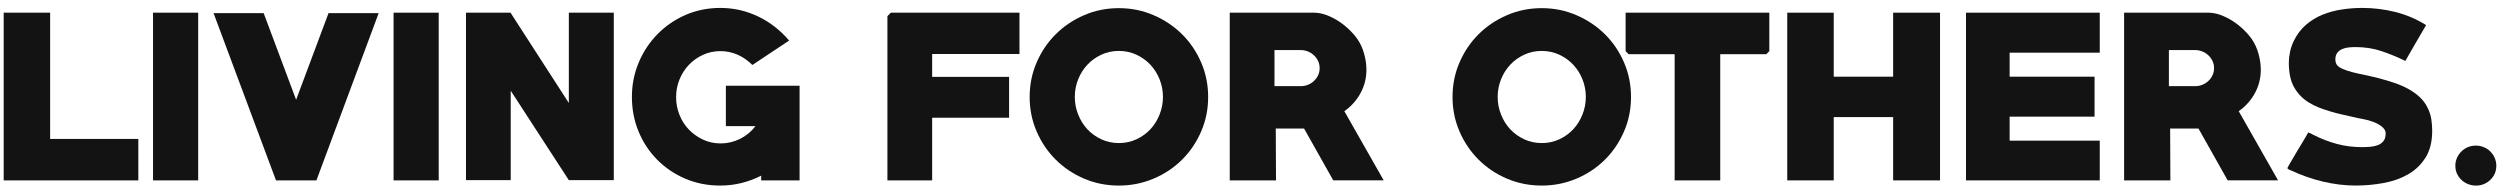
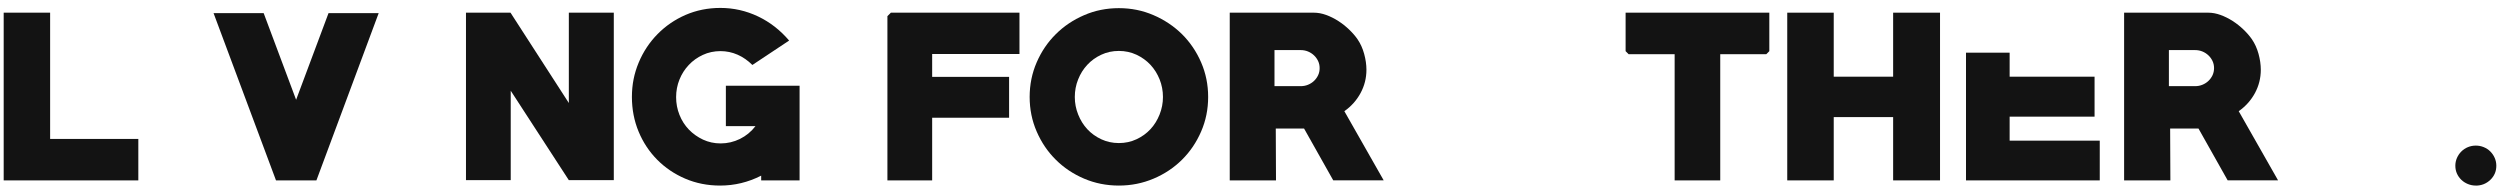
<svg xmlns="http://www.w3.org/2000/svg" width="258" height="20" viewBox="0 0 258 20" fill="none">
  <g clip-path="url(#clip0_0_416)">
    <path d="M0.38 18.616V1.308H5.173V14.335H14.275V18.616H0.38Z" fill="#131313" />
-     <path d="M20.452 1.308H15.793V18.616H20.452V1.308Z" fill="#131313" />
    <path d="M32.654 18.616H28.483L22.039 1.354H27.21L30.559 10.298L33.904 1.354H39.08L32.654 18.616Z" fill="#131313" />
-     <path d="M45.275 1.308H40.616V18.616H45.275V1.308Z" fill="#131313" />
    <path d="M58.704 18.593L52.707 9.362V18.593H48.089V1.308H52.684L58.704 10.631V1.308H63.344V18.593H58.704Z" fill="#131313" />
    <path d="M78.554 18.616V18.127C77.216 18.809 75.805 19.151 74.315 19.151C73.023 19.151 71.819 18.911 70.712 18.436C69.605 17.961 68.641 17.31 67.824 16.485C67.007 15.659 66.366 14.695 65.905 13.583C65.444 12.476 65.213 11.281 65.213 10.003C65.213 8.725 65.448 7.572 65.914 6.456C66.38 5.339 67.031 4.361 67.856 3.522C68.682 2.682 69.646 2.022 70.753 1.538C71.87 1.058 73.06 0.818 74.342 0.818C75.708 0.818 77.009 1.114 78.236 1.699C79.463 2.285 80.529 3.116 81.437 4.186L77.645 6.705C77.184 6.243 76.677 5.893 76.118 5.644C75.56 5.399 74.97 5.275 74.347 5.275C73.724 5.275 73.088 5.404 72.529 5.667C71.971 5.925 71.487 6.271 71.081 6.705C70.67 7.138 70.352 7.637 70.121 8.209C69.891 8.781 69.775 9.385 69.775 10.026C69.775 10.667 69.891 11.276 70.121 11.853C70.352 12.434 70.675 12.937 71.09 13.371C71.505 13.8 71.994 14.146 72.552 14.409C73.111 14.667 73.715 14.801 74.37 14.801C75.067 14.801 75.736 14.644 76.368 14.335C76.999 14.021 77.53 13.583 77.964 13.02H74.91V8.85H82.517V18.62H78.568L78.554 18.616Z" fill="#131313" />
    <path d="M96.199 5.57V7.932H104.138V12.148H96.199V18.616H91.581V1.667L91.937 1.308H105.209V5.57H96.199Z" fill="#131313" />
    <path d="M115.468 19.151C114.19 19.151 112.991 18.911 111.879 18.436C110.763 17.961 109.789 17.31 108.959 16.484C108.124 15.659 107.469 14.69 106.985 13.573C106.5 12.457 106.26 11.267 106.26 10.008C106.26 8.748 106.5 7.553 106.985 6.437C107.469 5.321 108.124 4.352 108.959 3.526C109.789 2.7 110.767 2.045 111.879 1.566C112.996 1.081 114.19 0.841 115.468 0.841C116.746 0.841 117.927 1.081 119.048 1.566C120.169 2.05 121.147 2.705 121.982 3.526C122.812 4.352 123.472 5.321 123.956 6.437C124.441 7.553 124.681 8.744 124.681 10.008C124.681 11.272 124.441 12.462 123.956 13.573C123.472 14.69 122.817 15.659 121.982 16.484C121.147 17.31 120.174 17.961 119.048 18.436C117.927 18.911 116.732 19.151 115.468 19.151ZM115.468 5.256C114.813 5.256 114.209 5.385 113.651 5.648C113.092 5.907 112.613 6.253 112.211 6.686C111.81 7.115 111.492 7.618 111.266 8.19C111.035 8.762 110.92 9.371 110.92 10.008C110.92 10.644 111.035 11.235 111.266 11.816C111.496 12.397 111.81 12.9 112.211 13.334C112.613 13.767 113.092 14.109 113.651 14.372C114.209 14.63 114.813 14.764 115.468 14.764C116.123 14.764 116.728 14.634 117.286 14.372C117.844 14.113 118.324 13.767 118.725 13.334C119.126 12.905 119.44 12.397 119.671 11.816C119.901 11.235 120.017 10.635 120.017 10.008C120.017 9.38 119.901 8.762 119.671 8.19C119.44 7.618 119.126 7.115 118.725 6.686C118.324 6.257 117.844 5.911 117.286 5.648C116.728 5.39 116.123 5.256 115.468 5.256Z" fill="#131313" />
    <path d="M137.593 18.616L134.58 13.265H131.66L131.683 18.616H126.909V1.308H135.586C136.001 1.308 136.426 1.386 136.859 1.543C137.288 1.7 137.708 1.907 138.109 2.166C138.511 2.424 138.884 2.719 139.226 3.047C139.567 3.374 139.858 3.706 140.098 4.052C140.393 4.486 140.624 4.984 140.78 5.556C140.937 6.128 141.016 6.677 141.016 7.194C141.016 8.057 140.813 8.859 140.411 9.602C140.01 10.345 139.452 10.972 138.737 11.475L142.796 18.611H137.597L137.593 18.616ZM134.225 5.169H131.527V8.892H134.225C134.493 8.892 134.747 8.845 134.982 8.749C135.222 8.652 135.429 8.518 135.605 8.352C135.784 8.181 135.923 7.987 136.029 7.766C136.135 7.545 136.186 7.3 136.186 7.032C136.186 6.765 136.135 6.525 136.029 6.299C135.923 6.078 135.784 5.879 135.605 5.713C135.425 5.542 135.217 5.409 134.982 5.312C134.742 5.215 134.493 5.169 134.225 5.169Z" fill="#131313" />
-     <path d="M159.108 19.151C157.831 19.151 156.631 18.911 155.519 18.436C154.403 17.961 153.43 17.31 152.599 16.484C151.764 15.659 151.109 14.69 150.625 13.573C150.14 12.457 149.901 11.267 149.901 10.008C149.901 8.748 150.14 7.553 150.625 6.437C151.109 5.321 151.764 4.352 152.599 3.526C153.43 2.7 154.408 2.045 155.519 1.566C156.636 1.081 157.831 0.841 159.108 0.841C160.386 0.841 161.567 1.081 162.688 1.566C163.809 2.05 164.787 2.705 165.622 3.526C166.452 4.352 167.112 5.321 167.597 6.437C168.081 7.553 168.321 8.744 168.321 10.008C168.321 11.272 168.081 12.462 167.597 13.573C167.112 14.69 166.457 15.659 165.622 16.484C164.787 17.31 163.814 17.961 162.688 18.436C161.567 18.911 160.372 19.151 159.108 19.151ZM159.108 5.256C158.453 5.256 157.849 5.385 157.291 5.648C156.733 5.907 156.253 6.253 155.851 6.686C155.45 7.115 155.132 7.618 154.906 8.19C154.675 8.762 154.56 9.371 154.56 10.008C154.56 10.644 154.675 11.235 154.906 11.816C155.136 12.397 155.45 12.9 155.851 13.334C156.253 13.767 156.733 14.109 157.291 14.372C157.849 14.63 158.453 14.764 159.108 14.764C159.763 14.764 160.368 14.634 160.926 14.372C161.484 14.113 161.964 13.767 162.365 13.334C162.767 12.905 163.08 12.397 163.311 11.816C163.542 11.235 163.657 10.635 163.657 10.008C163.657 9.38 163.542 8.762 163.311 8.19C163.08 7.618 162.767 7.115 162.365 6.686C161.964 6.257 161.484 5.911 160.926 5.648C160.368 5.39 159.763 5.256 159.108 5.256Z" fill="#131313" />
    <path d="M182.28 5.593H177.529V18.616H172.823V5.593H168.072L167.763 5.28V1.308H182.594V5.28L182.28 5.593Z" fill="#131313" />
    <path d="M195.372 18.616V12.084H189.241V18.616H184.444V1.308H189.241V7.914H195.372V1.308H200.211V18.616H195.372Z" fill="#131313" />
-     <path d="M202.891 18.616V1.308H216.694V5.436H207.394V7.914H216.159V12.038H207.394V14.515H216.694V18.616H202.891Z" fill="#131313" />
+     <path d="M202.891 18.616V1.308V5.436H207.394V7.914H216.159V12.038H207.394V14.515H216.694V18.616H202.891Z" fill="#131313" />
    <path d="M229.897 18.616L226.884 13.265H223.959L223.983 18.616H219.208V1.308H227.885C228.3 1.308 228.725 1.386 229.158 1.543C229.587 1.7 230.007 1.907 230.409 2.166C230.81 2.424 231.184 2.719 231.525 3.047C231.866 3.374 232.157 3.706 232.397 4.052C232.692 4.486 232.923 4.984 233.08 5.556C233.236 6.128 233.315 6.677 233.315 7.194C233.315 8.057 233.112 8.859 232.711 9.602C232.309 10.345 231.751 10.972 231.036 11.475L235.096 18.611H229.897V18.616ZM226.529 5.169H223.83V8.892H226.529C226.797 8.892 227.05 8.845 227.286 8.749C227.525 8.652 227.733 8.518 227.908 8.352C228.088 8.181 228.227 7.987 228.333 7.766C228.434 7.545 228.49 7.3 228.49 7.032C228.49 6.765 228.439 6.525 228.333 6.299C228.227 6.078 228.088 5.879 227.908 5.713C227.728 5.542 227.521 5.409 227.286 5.312C227.046 5.215 226.797 5.169 226.529 5.169Z" fill="#131313" />
-     <path d="M243.169 19.151C242.011 19.151 240.862 19.012 239.723 18.74C238.583 18.468 237.494 18.085 236.457 17.596C236.424 17.596 236.35 17.569 236.235 17.509C236.115 17.435 236.055 17.384 236.055 17.352C236.055 17.338 236.083 17.278 236.143 17.177C236.203 17.075 236.277 16.946 236.364 16.789C236.452 16.632 236.558 16.457 236.678 16.259C236.798 16.06 236.918 15.857 237.033 15.649C237.287 15.234 237.522 14.842 237.748 14.469C237.97 14.1 238.126 13.832 238.214 13.666C238.408 13.74 238.592 13.827 238.772 13.934C239.575 14.335 240.382 14.644 241.194 14.861C242.006 15.078 242.864 15.184 243.768 15.184C244.022 15.184 244.294 15.174 244.58 15.151C244.871 15.128 245.134 15.073 245.374 14.985C245.614 14.898 245.807 14.759 245.964 14.57C246.121 14.386 246.199 14.118 246.199 13.777C246.199 13.615 246.153 13.467 246.066 13.343C245.978 13.218 245.863 13.103 245.733 13.006C245.6 12.909 245.457 12.822 245.309 12.748C245.161 12.674 245.018 12.614 244.885 12.568C244.571 12.448 244.253 12.36 243.925 12.3C243.598 12.24 243.27 12.176 242.943 12.097C242.514 11.991 242.085 11.895 241.669 11.807C241.254 11.719 240.853 11.613 240.465 11.493C240.064 11.373 239.681 11.244 239.317 11.101C238.952 10.958 238.615 10.792 238.302 10.598C237.661 10.211 237.153 9.694 236.775 9.048C236.397 8.402 236.207 7.54 236.207 6.469C236.207 6.096 236.249 5.722 236.332 5.344C236.415 4.966 236.535 4.601 236.701 4.26C237.029 3.577 237.453 3.01 237.974 2.562C238.496 2.115 239.072 1.764 239.704 1.51C240.336 1.257 241 1.077 241.702 0.975C242.398 0.869 243.099 0.818 243.796 0.818C244.94 0.818 246.07 0.957 247.187 1.234C248.303 1.51 249.364 1.962 250.374 2.59C250.001 3.217 249.641 3.835 249.295 4.44C248.949 5.044 248.594 5.658 248.234 6.285C247.371 5.87 246.536 5.528 245.724 5.261C244.912 4.993 244.04 4.859 243.104 4.859C242.883 4.859 242.647 4.869 242.403 4.892C242.158 4.915 241.932 4.97 241.725 5.058C241.517 5.145 241.346 5.275 241.213 5.445C241.079 5.616 241.01 5.842 241.01 6.123C241.01 6.331 241.056 6.511 241.143 6.659C241.25 6.82 241.439 6.968 241.711 7.092C241.988 7.217 242.324 7.332 242.726 7.438C243.127 7.544 243.565 7.641 244.04 7.738C244.516 7.835 245.014 7.95 245.535 8.084C246.038 8.218 246.55 8.37 247.062 8.541C247.574 8.711 248.059 8.919 248.511 9.163C248.963 9.408 249.369 9.699 249.728 10.031C250.084 10.367 250.37 10.764 250.577 11.221C250.739 11.562 250.854 11.931 250.914 12.323C250.974 12.716 251.002 13.108 251.002 13.491C251.002 14.621 250.771 15.548 250.31 16.272C249.848 17.001 249.249 17.573 248.501 17.998C247.759 18.422 246.919 18.717 245.983 18.888C245.046 19.059 244.11 19.146 243.173 19.146" fill="#131313" />
    <path d="M255.504 19.151C255.223 19.151 254.95 19.1 254.692 18.994C254.434 18.887 254.203 18.744 254.014 18.56C253.82 18.375 253.668 18.159 253.557 17.914C253.447 17.67 253.391 17.398 253.391 17.102C253.391 16.821 253.447 16.553 253.557 16.3C253.668 16.046 253.82 15.824 254.014 15.631C254.208 15.437 254.434 15.289 254.692 15.183C254.95 15.077 255.223 15.026 255.504 15.026C255.785 15.026 256.058 15.077 256.316 15.183C256.574 15.289 256.805 15.437 256.999 15.631C257.192 15.824 257.345 16.046 257.455 16.3C257.566 16.553 257.621 16.821 257.621 17.102C257.621 17.683 257.414 18.168 256.999 18.565C256.583 18.957 256.085 19.155 255.504 19.155" fill="#131313" />
  </g>
  <defs>
    <clipPath id="clip0_0_416">
      <rect width="257.241" height="18.332" fill="white" transform="translate(0.38 0.818)" />
    </clipPath>
  </defs>
</svg>